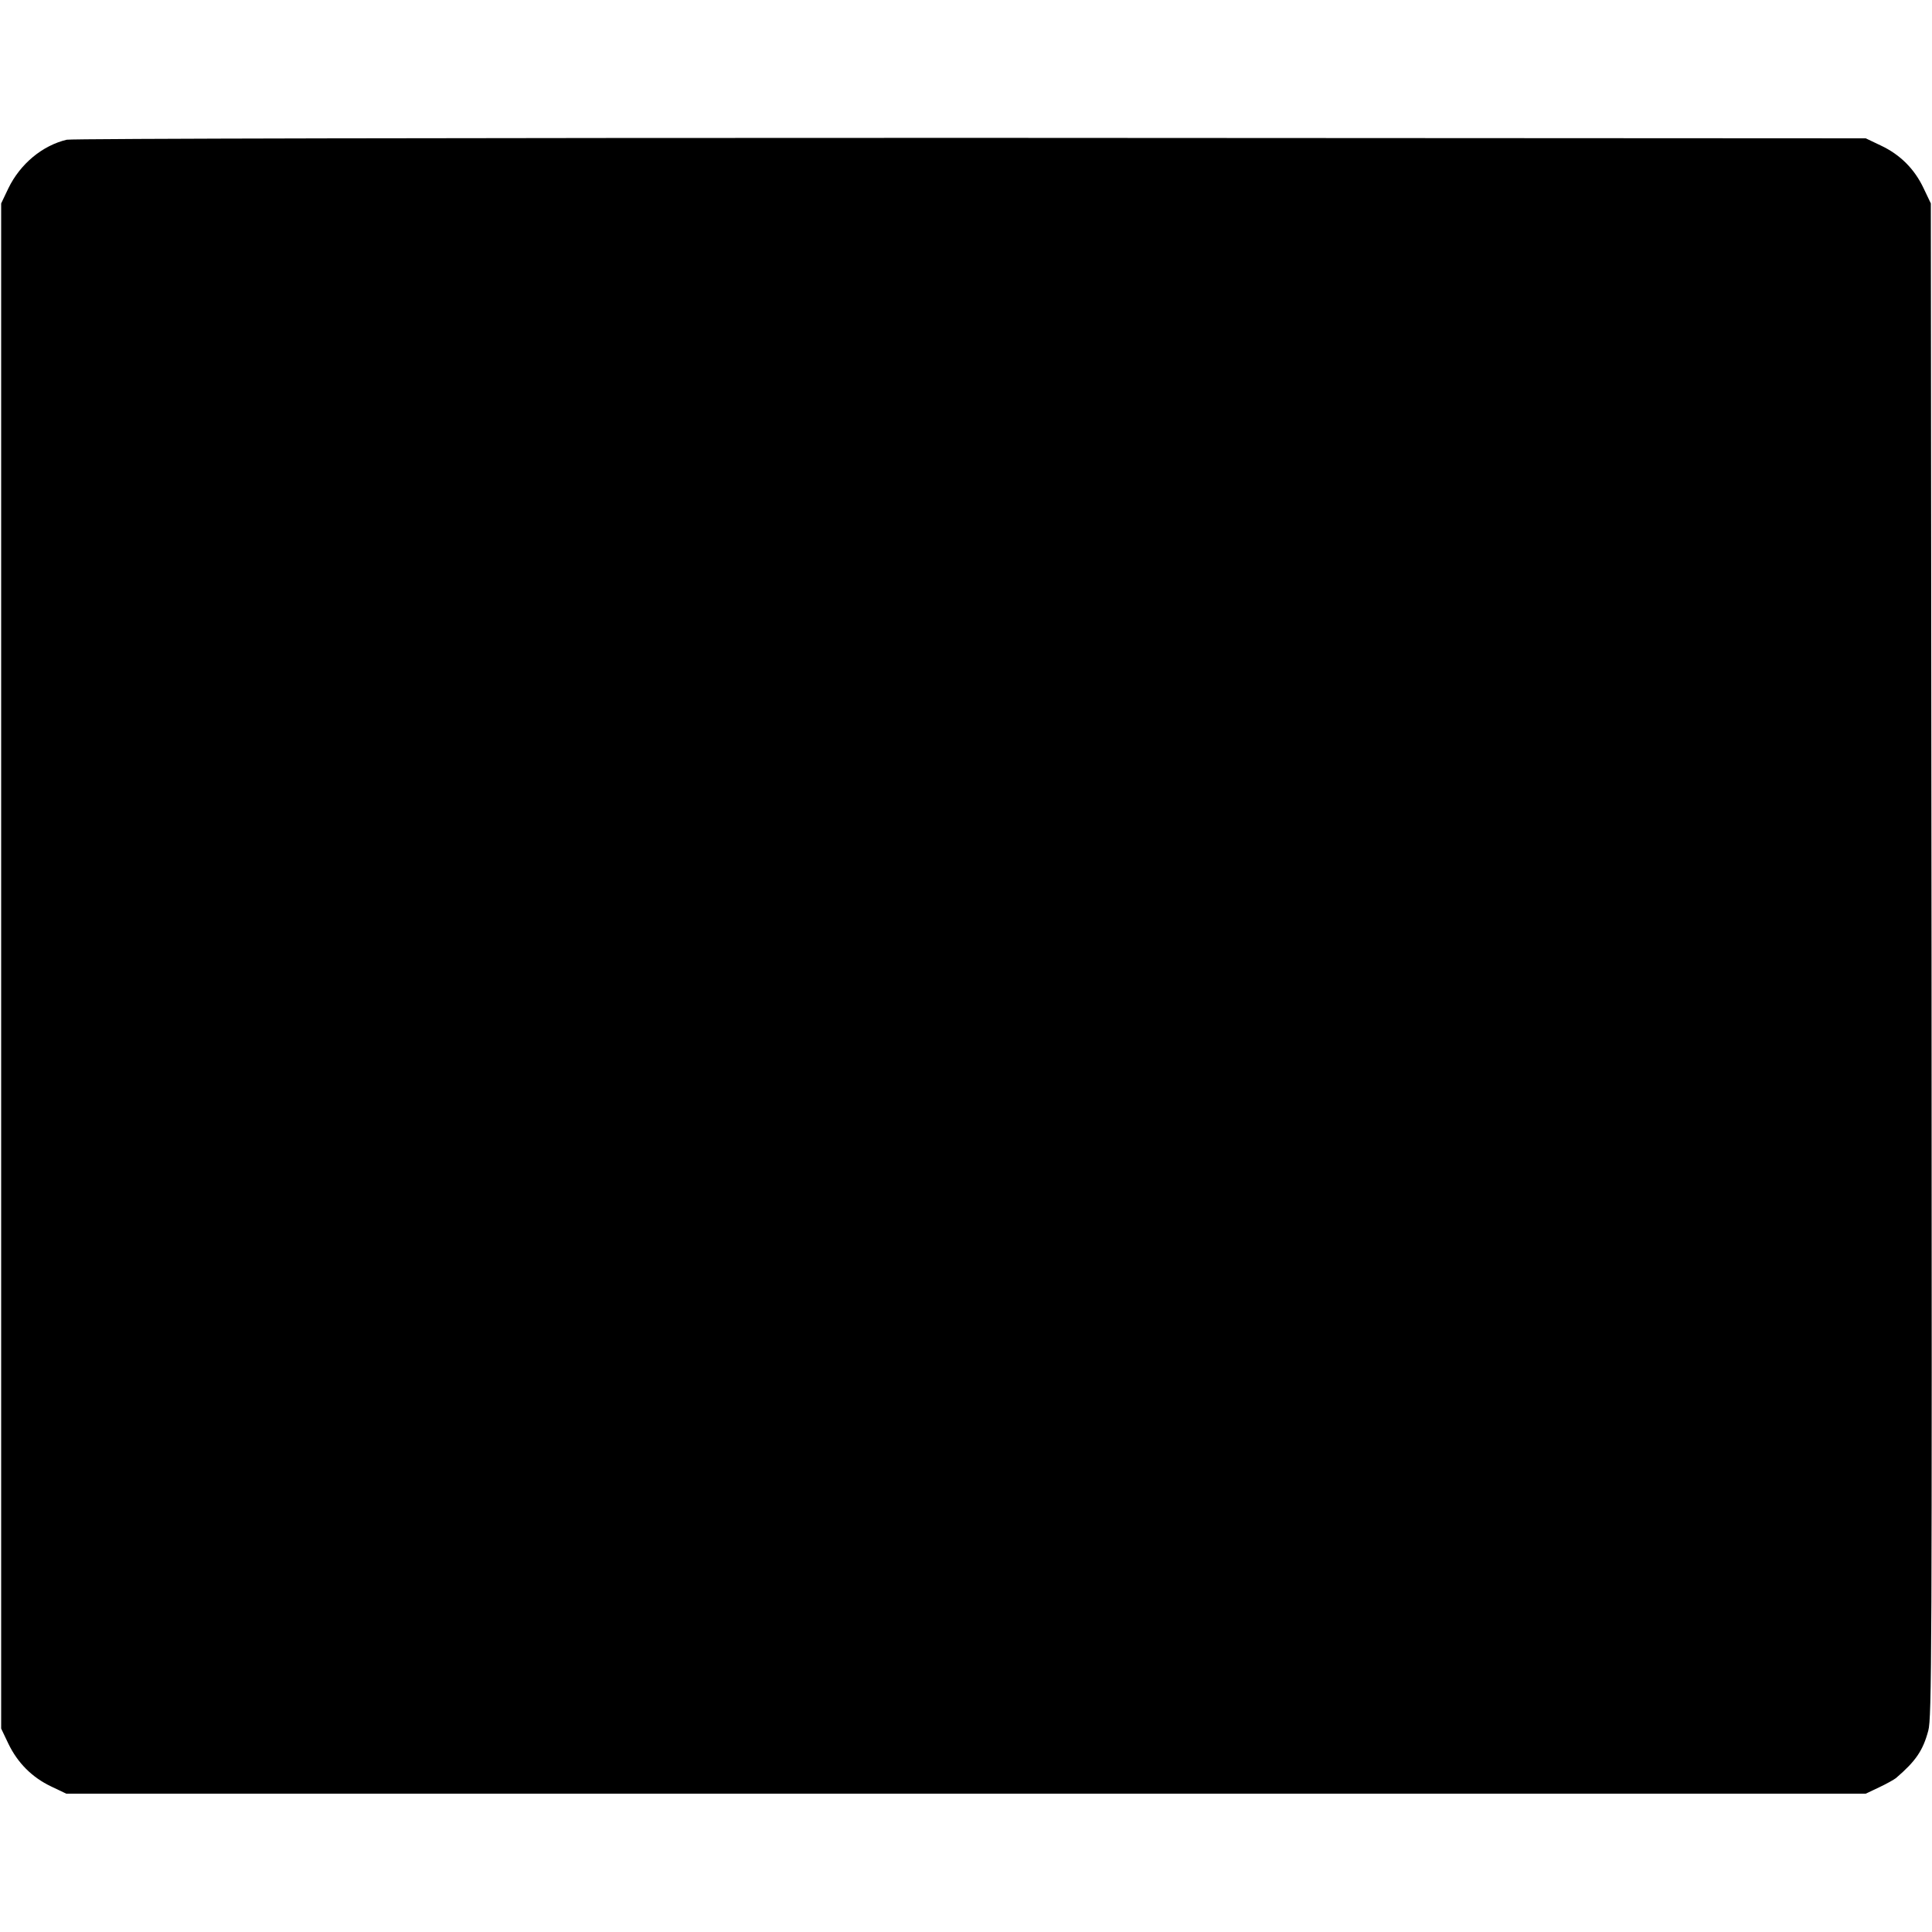
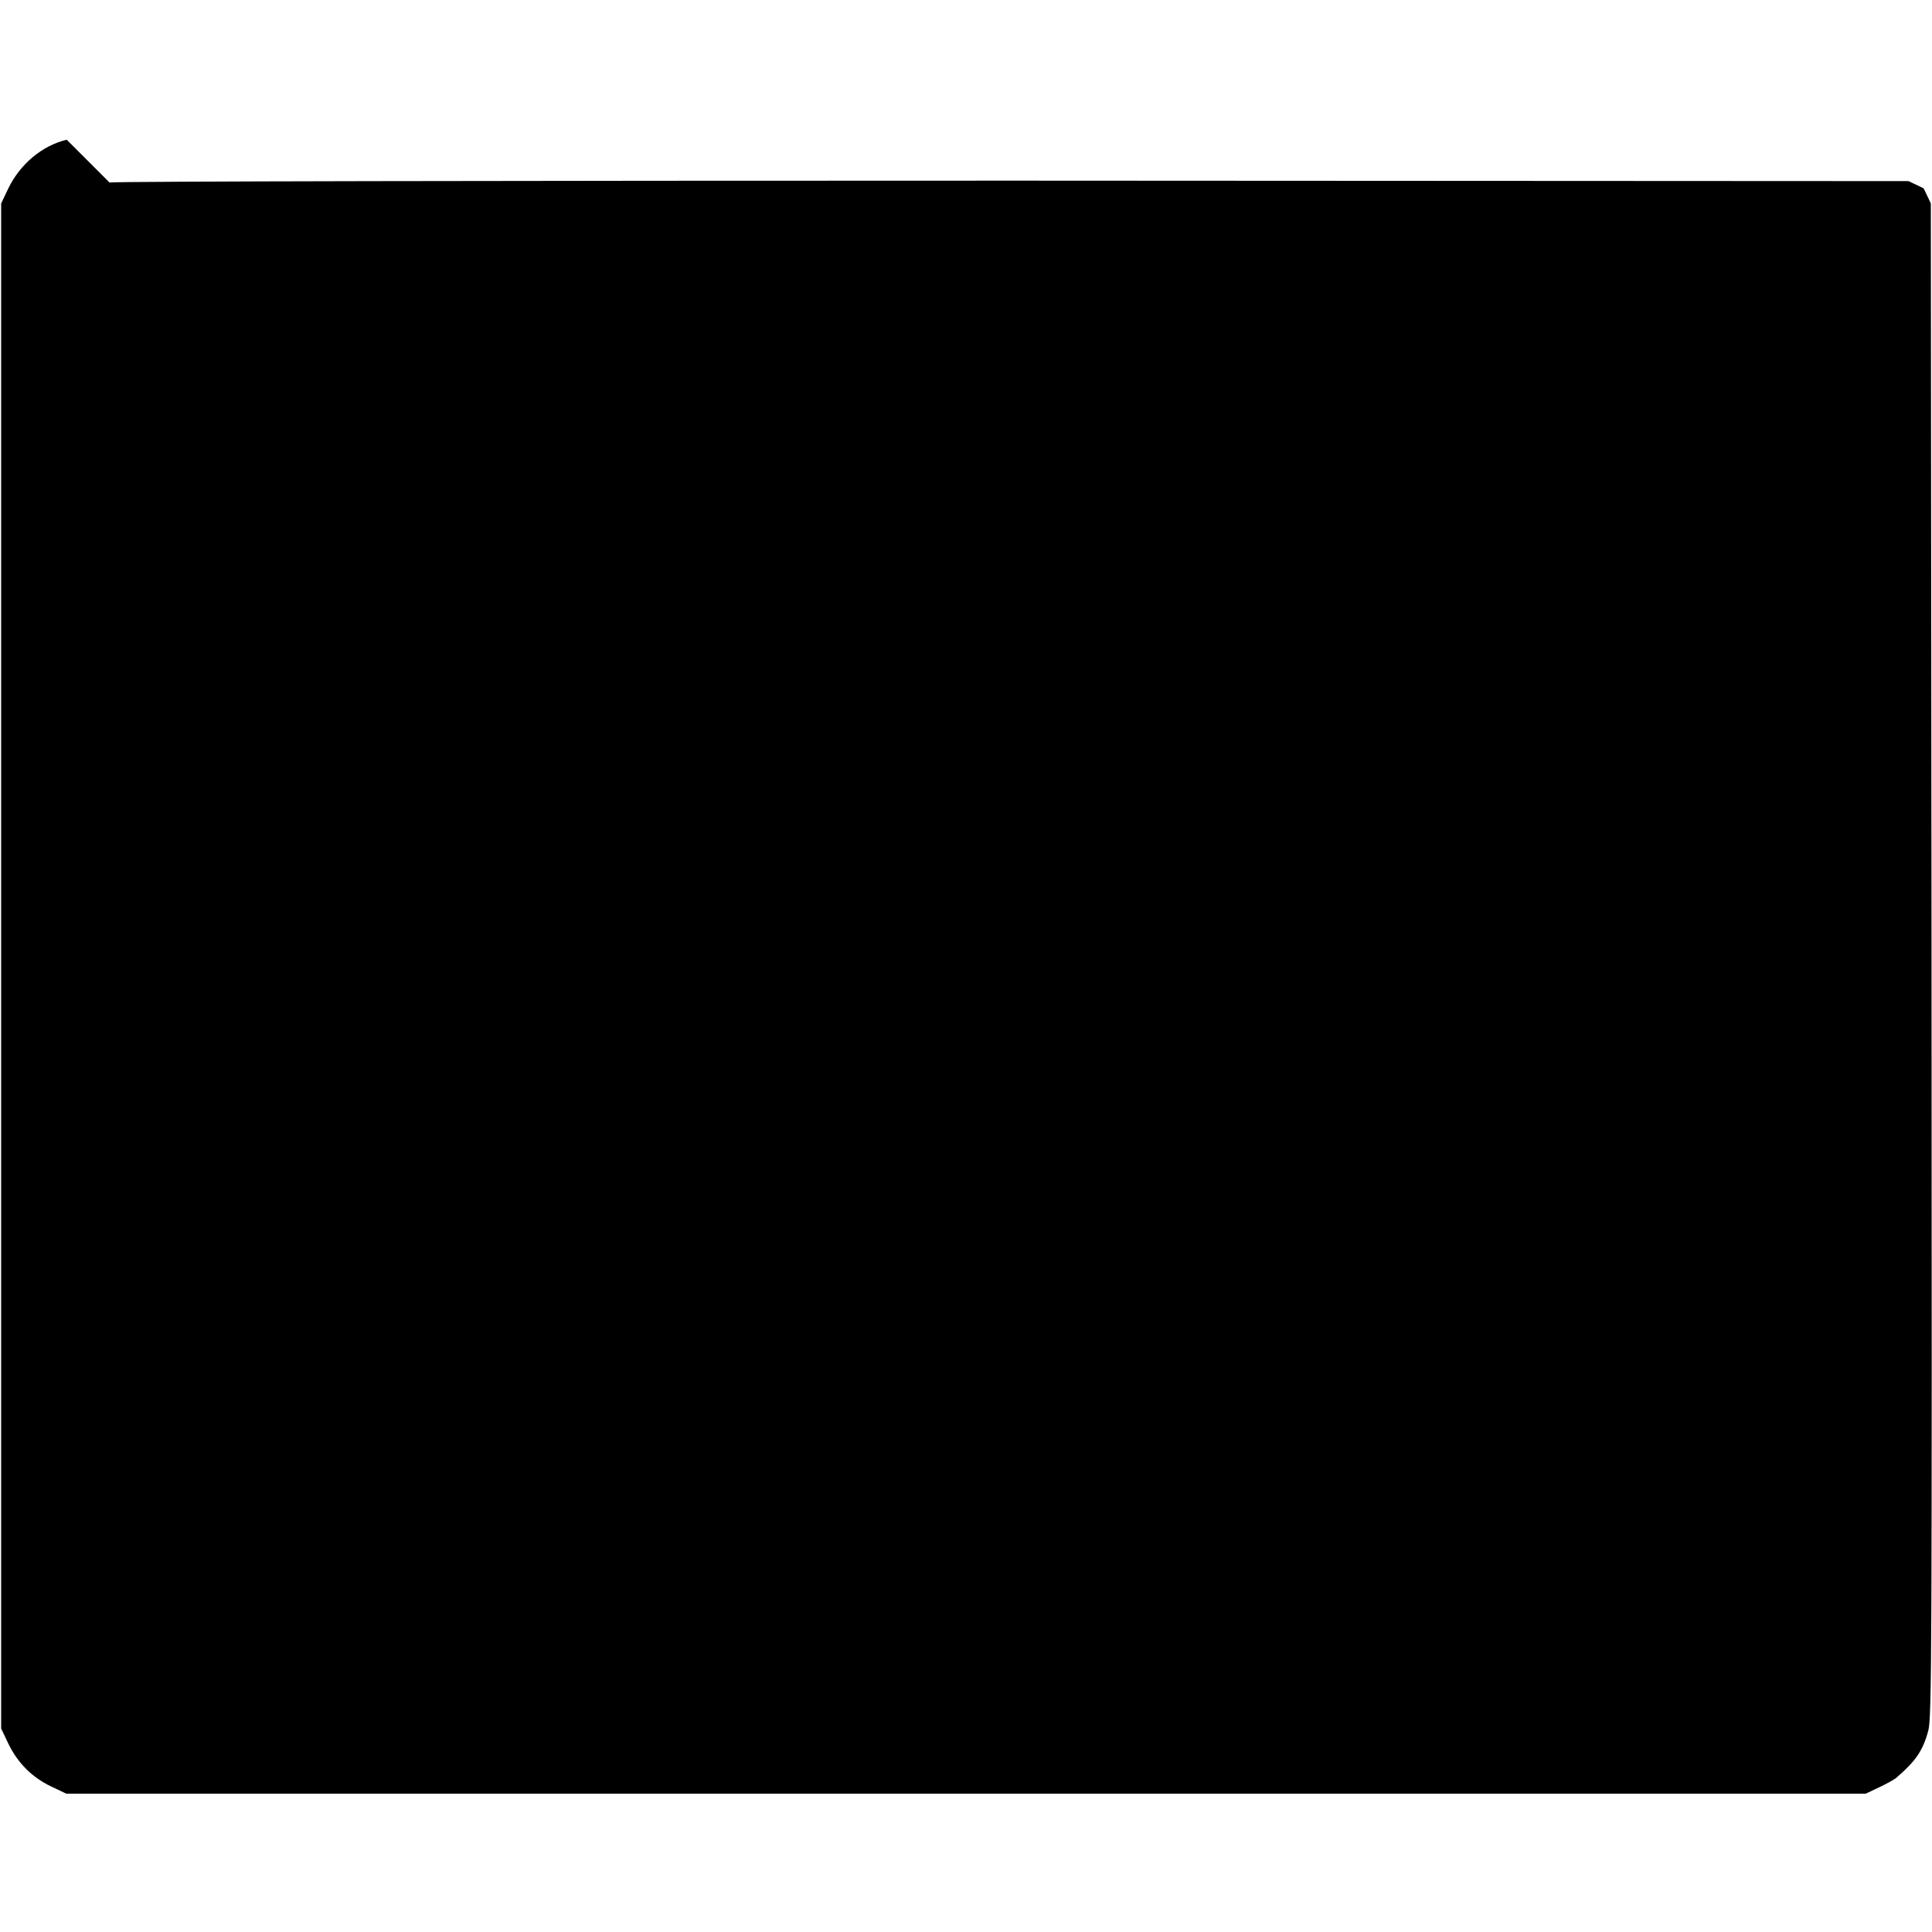
<svg xmlns="http://www.w3.org/2000/svg" version="1.0" width="831pt" height="831pt" viewBox="0 0 831 831" preserveAspectRatio="xMidYMid meet">
  <g transform="translate(0,831) scale(0.1,-0.1)" fill="#000000" stroke="none">
-     <path d="M287 7709 c-105 -25 -200 -104 -251 -209 l-31 -65 0 -3280 0 -3280 31 -65 c40 -83 102 -145 184 -184 l65 -31 3870 0 3870 0 57 27 c32 15 64 33 73 40 85 73 116 118 139 204 15 54 16 325 14 3314 l-3 3255 -31 65 c-39 83 -101 145 -184 184 l-65 31 -3850 2 c-2212 0 -3866 -3 -3888 -8z" />
+     <path d="M287 7709 c-105 -25 -200 -104 -251 -209 l-31 -65 0 -3280 0 -3280 31 -65 c40 -83 102 -145 184 -184 l65 -31 3870 0 3870 0 57 27 c32 15 64 33 73 40 85 73 116 118 139 204 15 54 16 325 14 3314 l-3 3255 -31 65 l-65 31 -3850 2 c-2212 0 -3866 -3 -3888 -8z" />
  </g>
</svg>